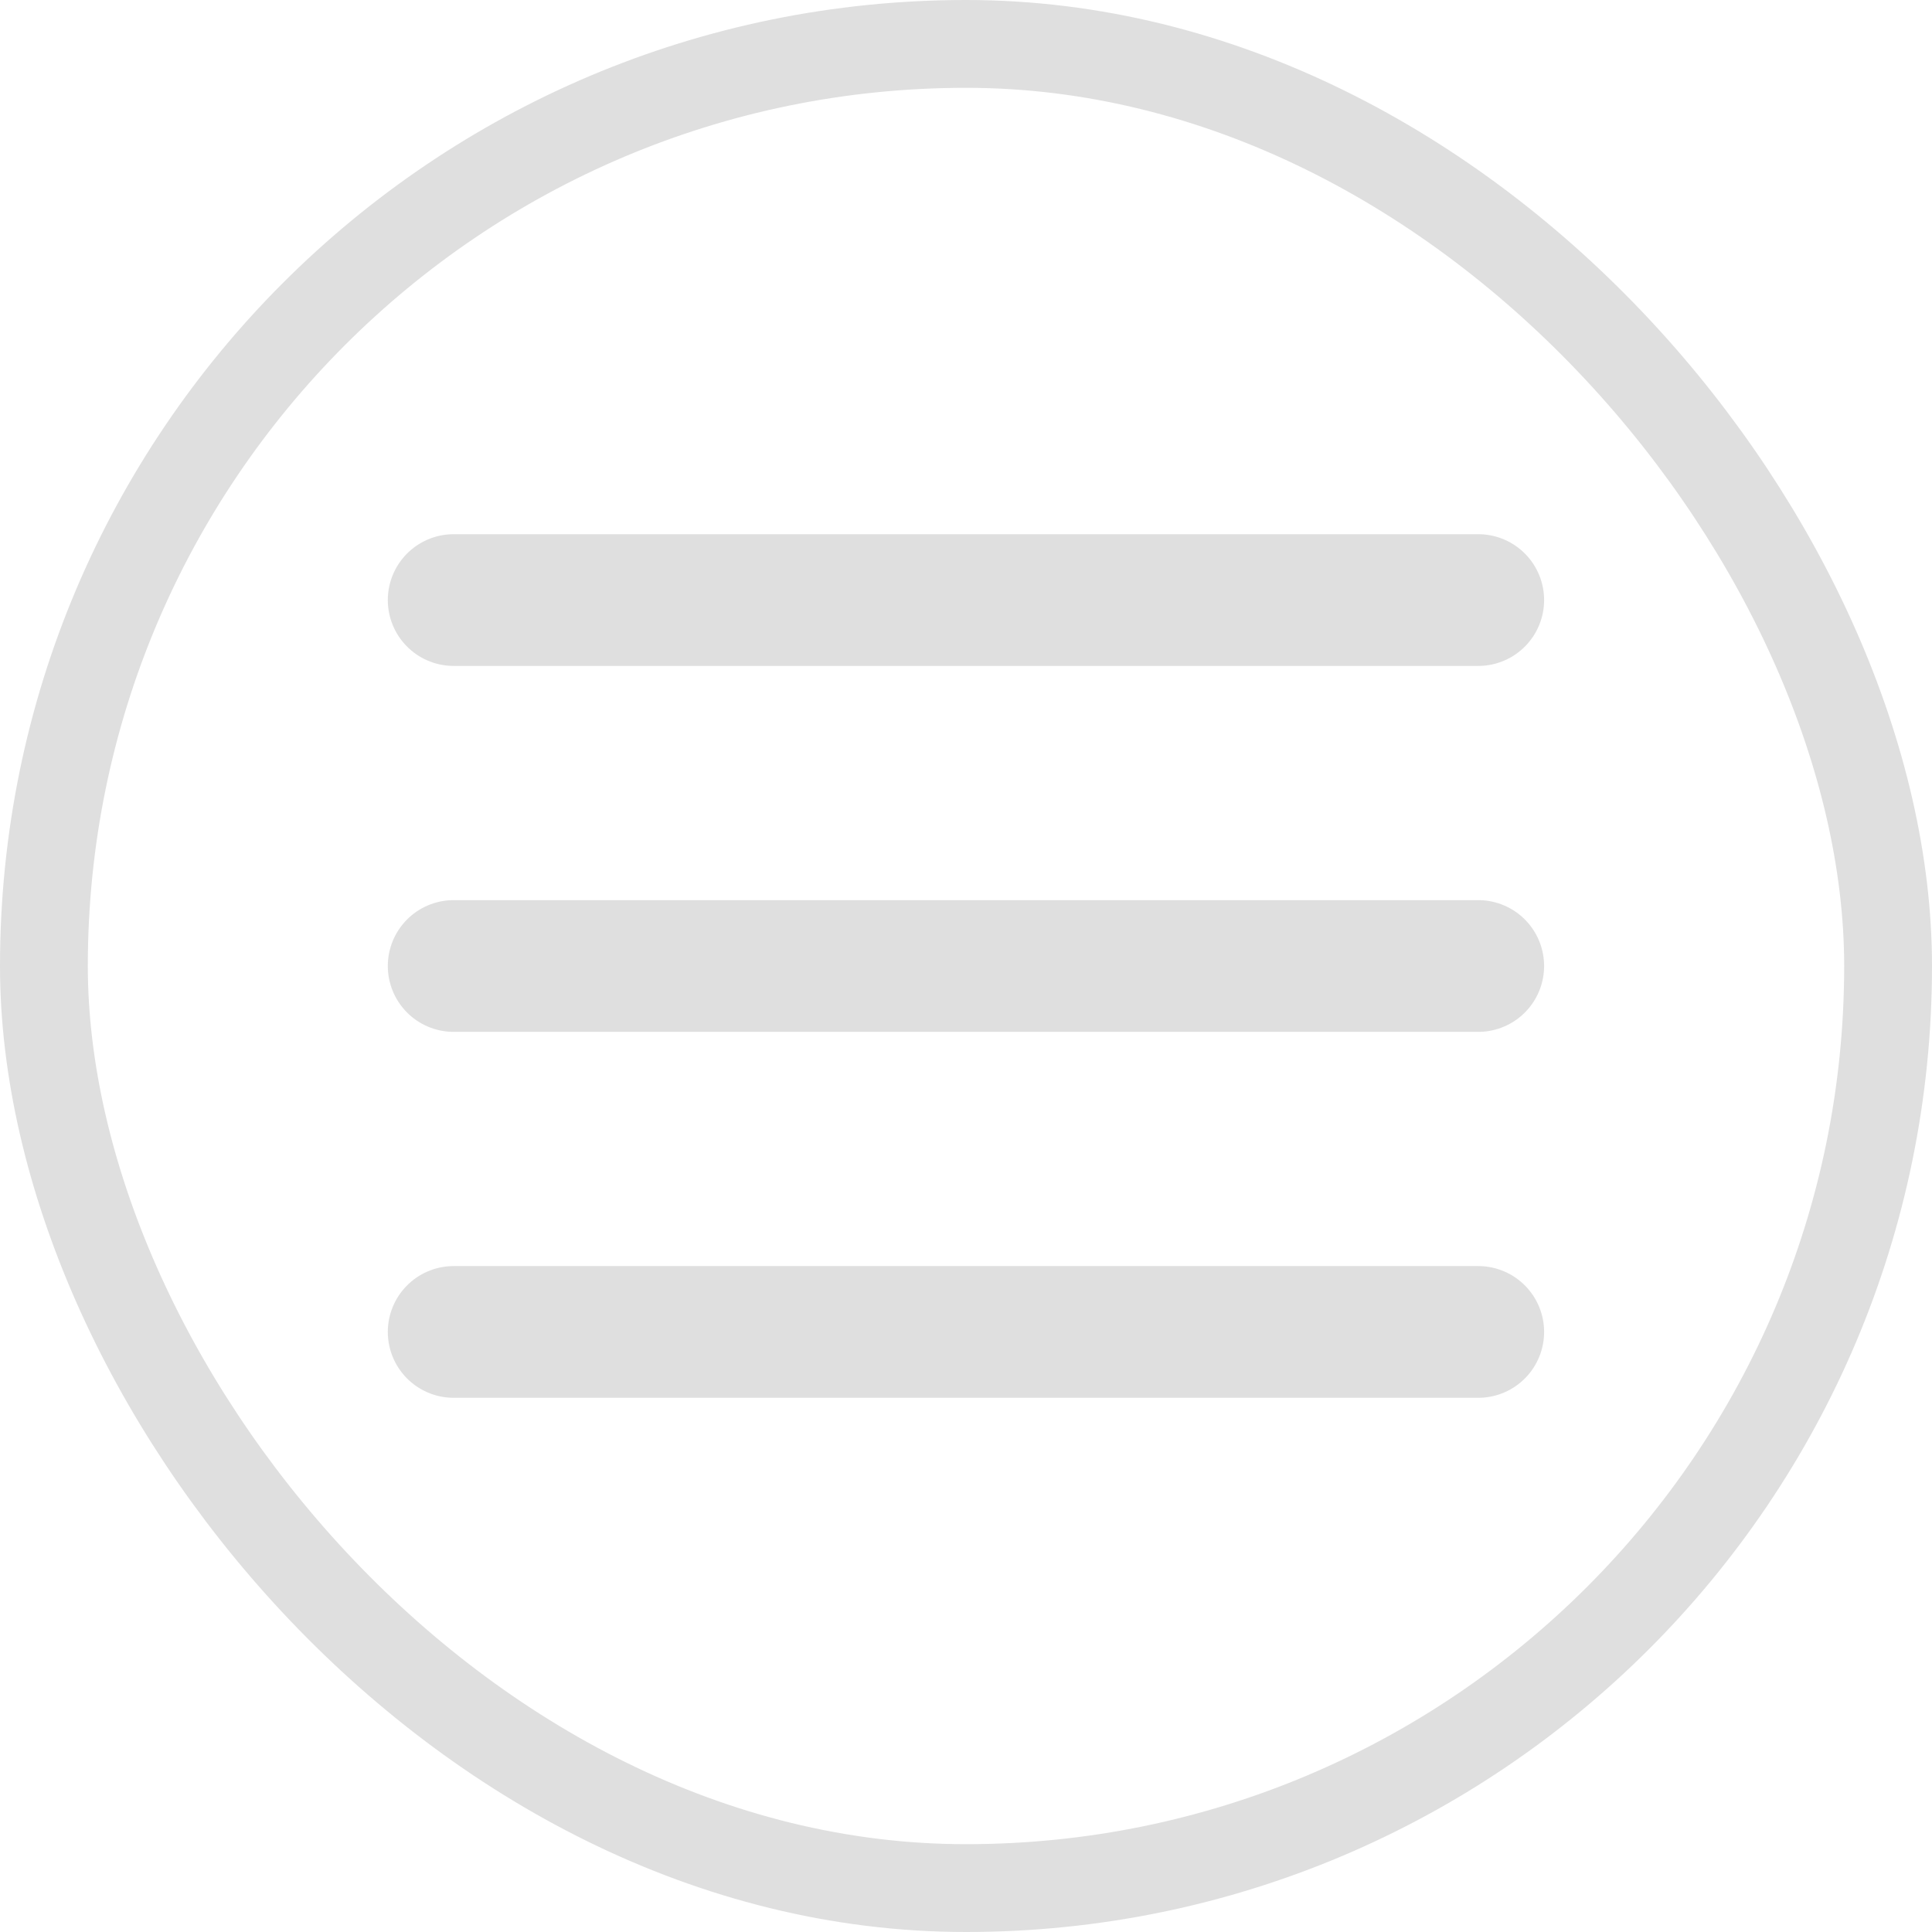
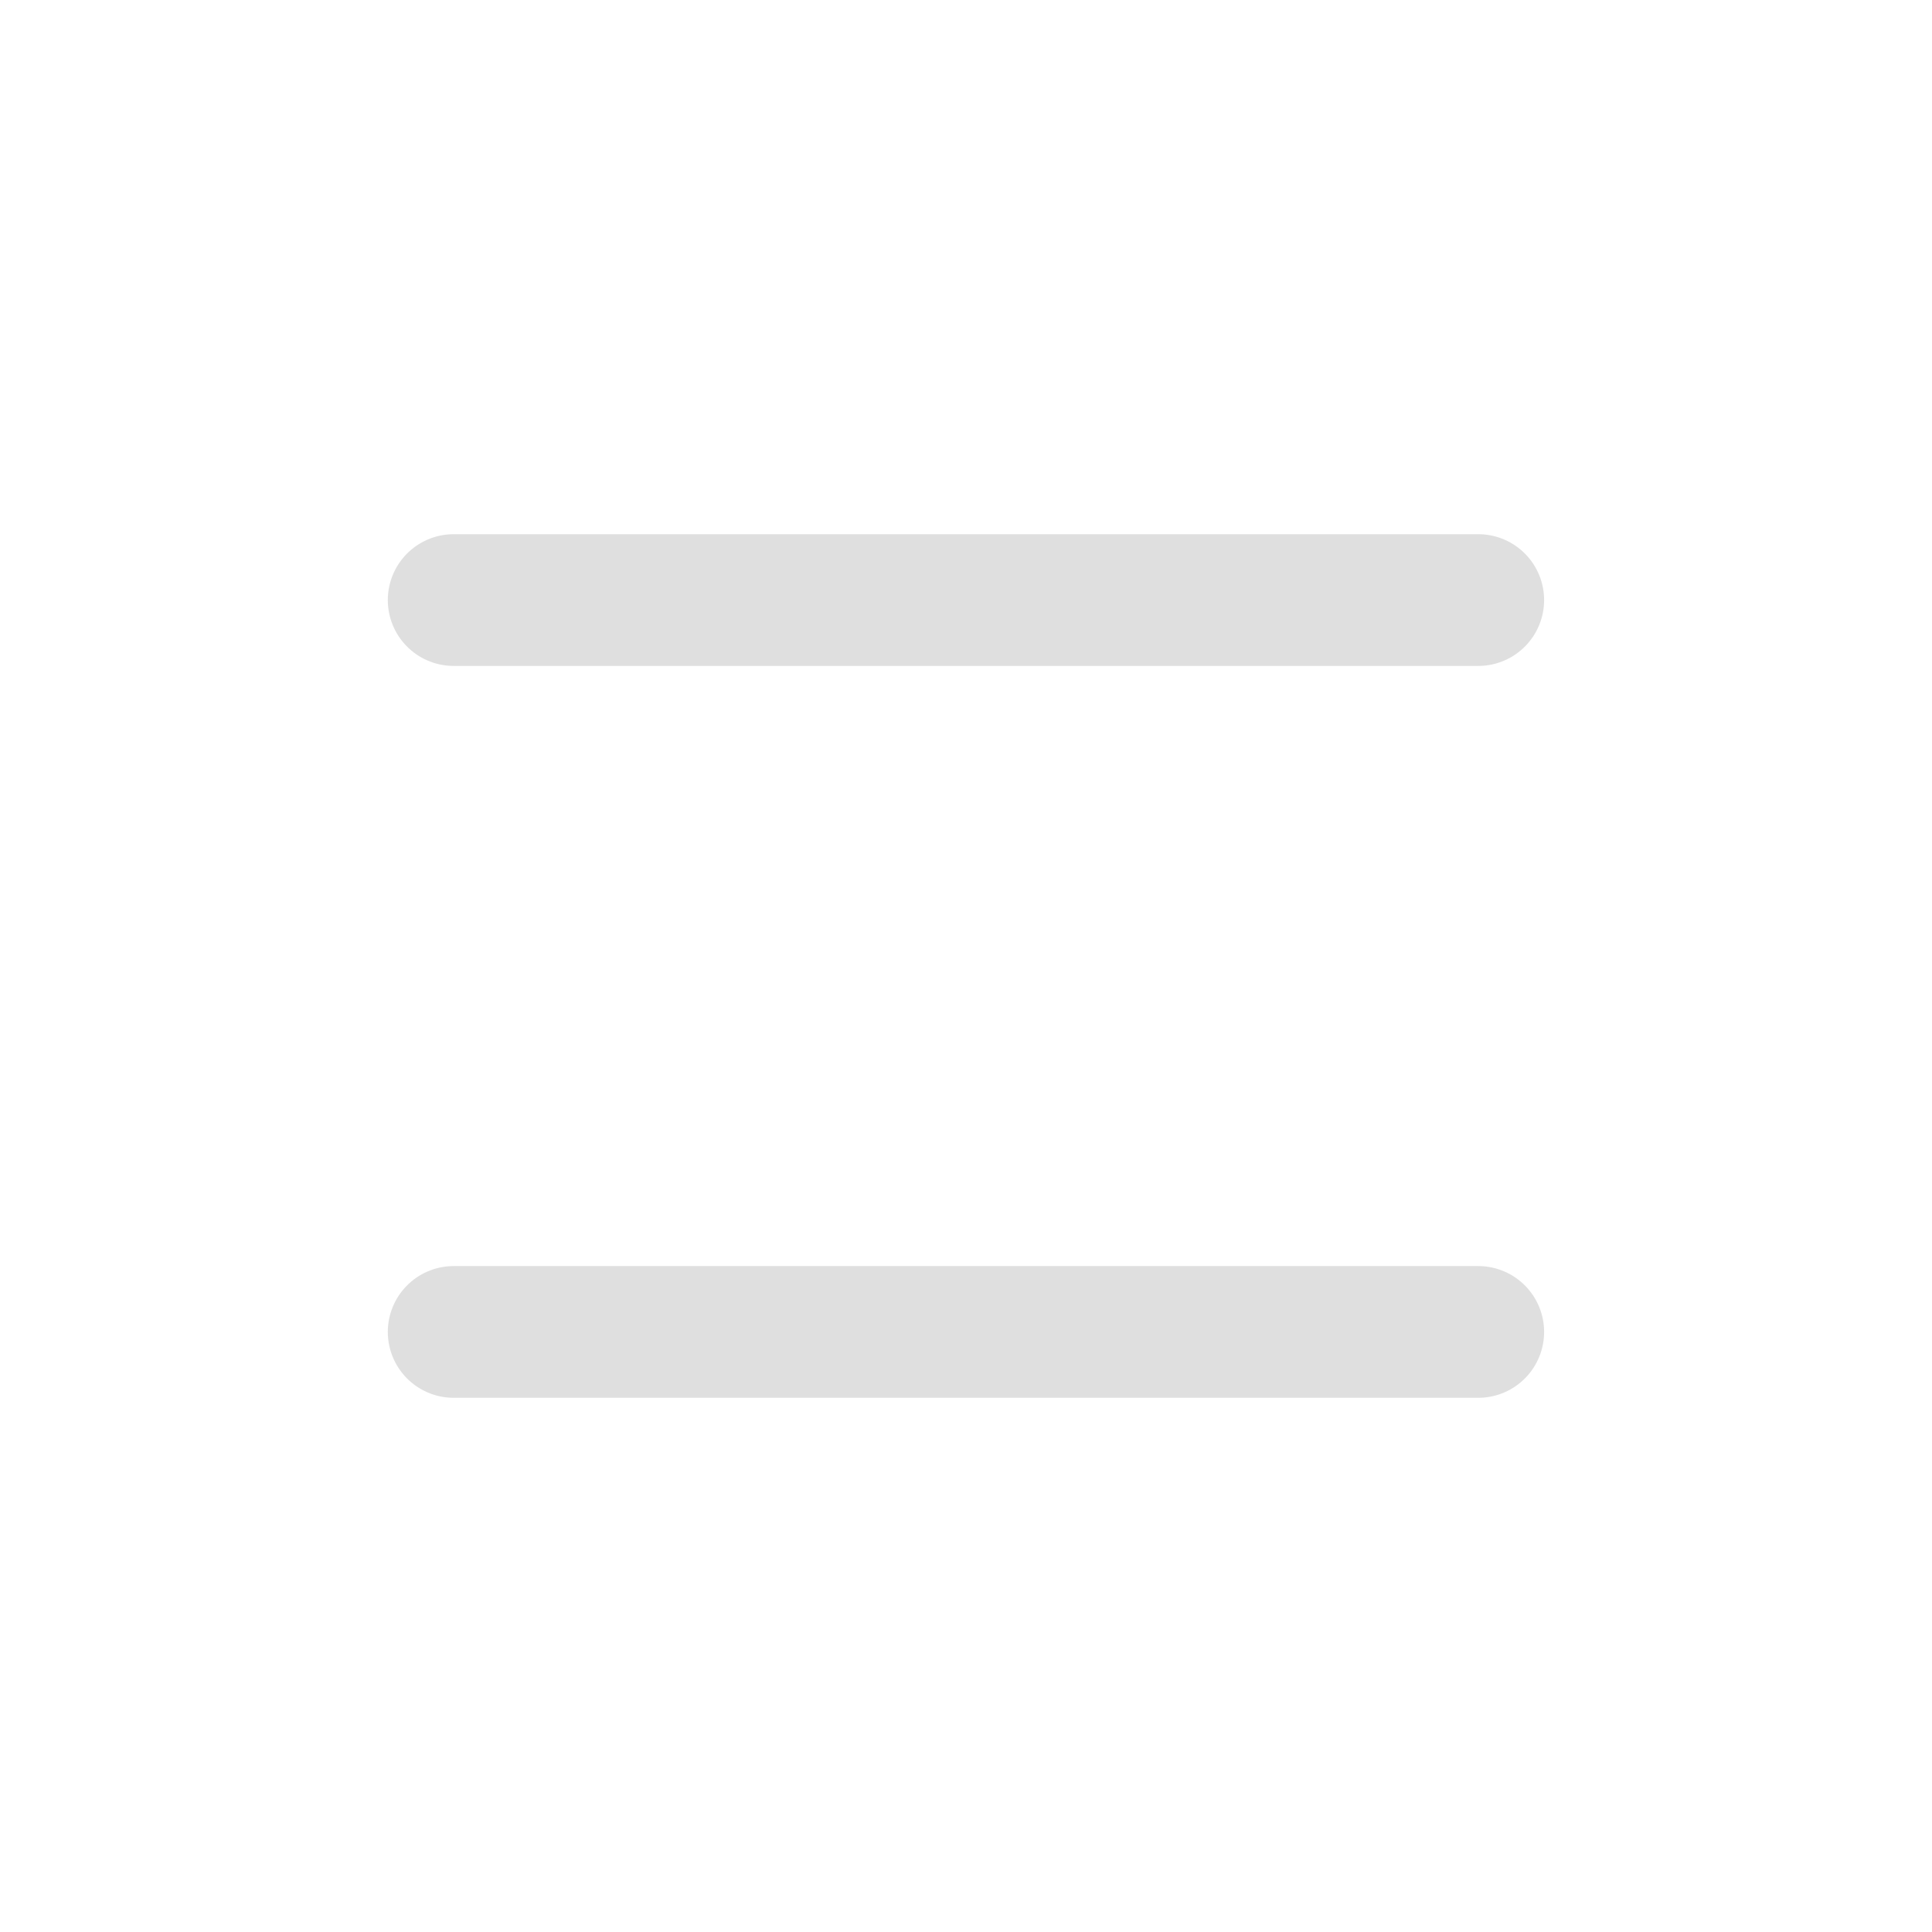
<svg xmlns="http://www.w3.org/2000/svg" width="22" height="22" viewBox="0 0 22 22" fill="none">
-   <path d="M5.166 15.167H16.833M5.166 11H16.833M5.166 6.833H16.833" stroke="#DFDFDF" stroke-width="1.5px" stroke-linecap="round" stroke-linejoin="round" fill="none" />
-   <rect x="0.5" y="0.5" width="21" height="21" rx="10.5" stroke="#DFDFDF" fill="none" />
+   <path d="M5.166 15.167H16.833M5.166 11M5.166 6.833H16.833" stroke="#DFDFDF" stroke-width="1.5px" stroke-linecap="round" stroke-linejoin="round" fill="none" />
</svg>